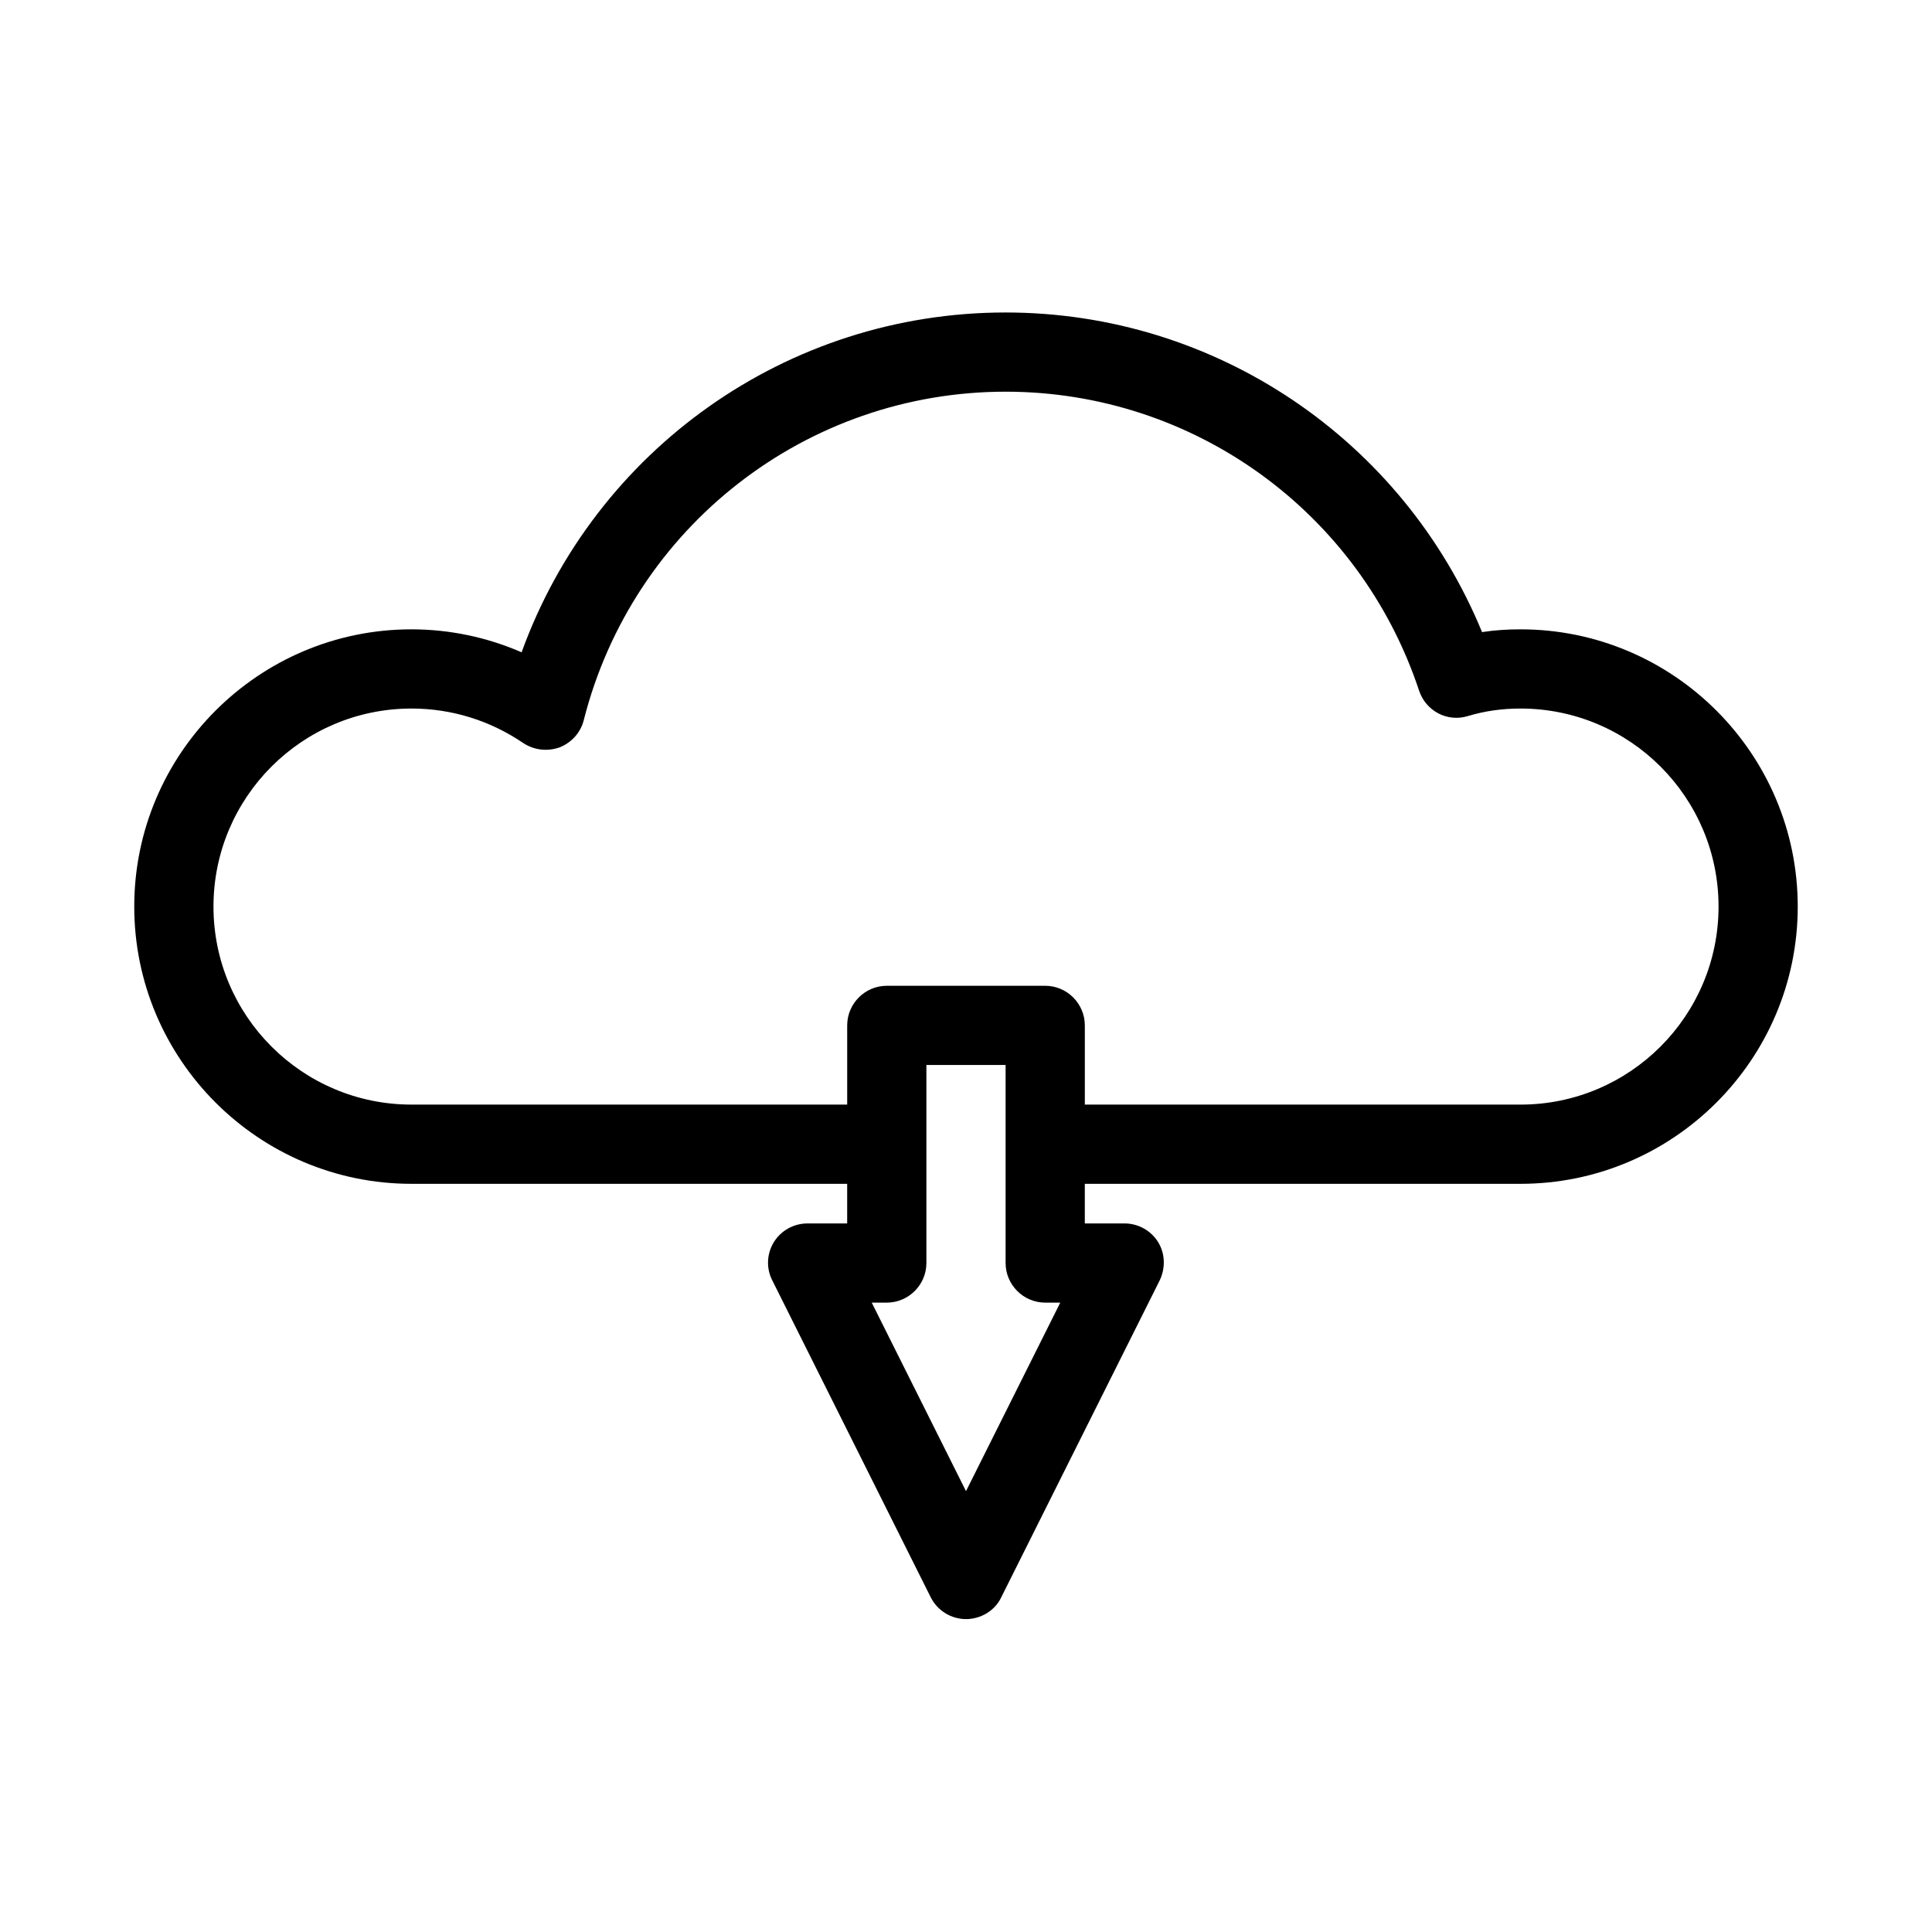
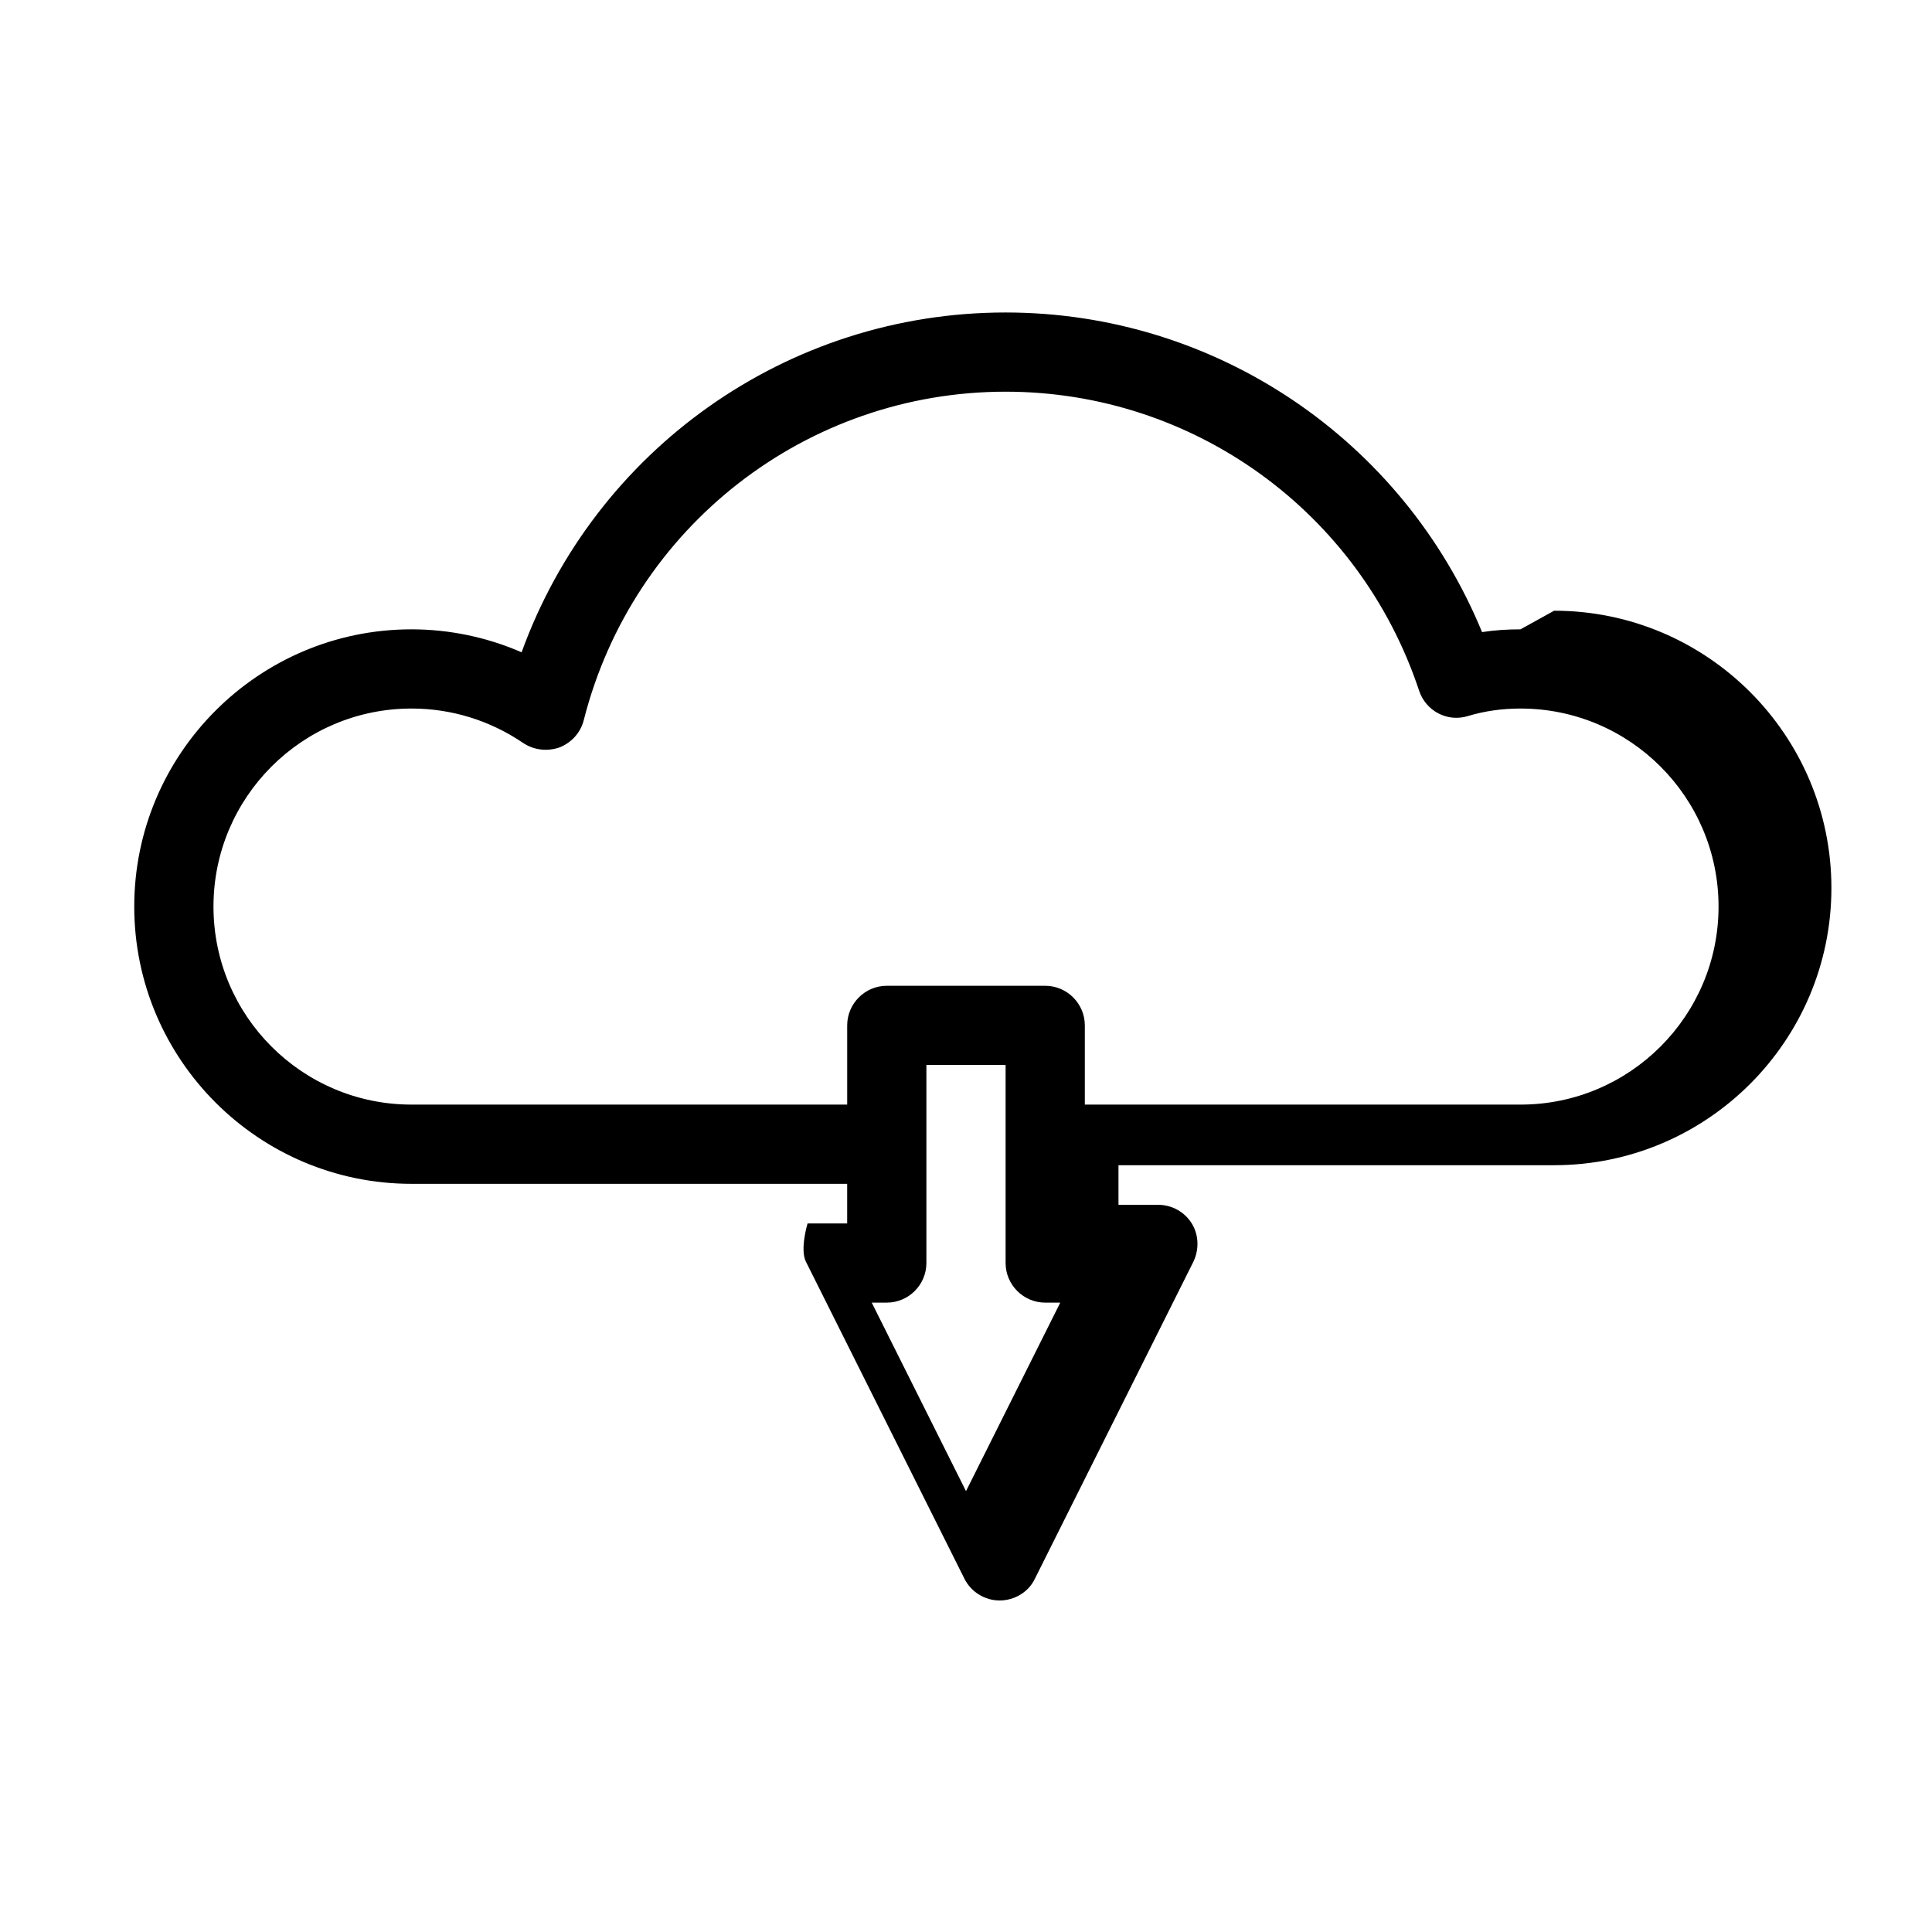
<svg xmlns="http://www.w3.org/2000/svg" fill="#000000" width="800px" height="800px" version="1.1" viewBox="144 144 512 512">
-   <path d="m546.94 310.78c-3.465 0-6.824 0.211-10.18 0.734-20.992-51.008-70.637-84.703-126.27-84.703-57.938 0-108.84 36.422-128.26 90.055-9.133-3.984-19.105-6.086-29.18-6.086-40.516 0-73.473 32.957-73.473 73.473s32.957 73.473 73.473 73.473h115.46v10.496h-10.496c-3.672 0-7.031 1.891-8.922 4.934s-2.098 6.926-0.418 10.18l41.984 83.969c1.785 3.57 5.457 5.773 9.34 5.773s7.66-2.203 9.34-5.773l41.984-83.969c1.574-3.254 1.469-7.137-0.418-10.18-1.891-3.043-5.25-4.934-8.922-4.934h-10.496v-10.496h115.46c40.516 0 73.473-32.957 73.473-73.473-0.004-40.516-32.961-73.473-73.477-73.473zm-146.94 228.39-24.98-49.961h3.988c5.773 0 10.496-4.723 10.496-10.496v-52.48h20.992v52.48c0 5.773 4.723 10.496 10.496 10.496h3.988zm146.94-102.44h-115.45v-20.992c0-5.773-4.723-10.496-10.496-10.496h-41.984c-5.773 0-10.496 4.723-10.496 10.496v20.992h-115.46c-28.969 0-52.48-23.512-52.48-52.48s23.512-52.48 52.48-52.48c10.602 0 20.781 3.148 29.598 9.133 2.832 1.891 6.402 2.309 9.656 1.156 3.148-1.258 5.562-3.883 6.402-7.242 13.016-51.223 58.988-87.016 111.79-87.016 49.75 0 93.836 31.805 109.58 79.246 1.785 5.352 7.453 8.398 12.91 6.719 4.512-1.363 9.133-1.996 13.961-1.996 28.969 0 52.48 23.512 52.48 52.48-0.004 28.969-23.516 52.48-52.484 52.48z" />
+   <path d="m546.94 310.78c-3.465 0-6.824 0.211-10.18 0.734-20.992-51.008-70.637-84.703-126.27-84.703-57.938 0-108.84 36.422-128.26 90.055-9.133-3.984-19.105-6.086-29.18-6.086-40.516 0-73.473 32.957-73.473 73.473s32.957 73.473 73.473 73.473h115.46v10.496h-10.496s-2.098 6.926-0.418 10.18l41.984 83.969c1.785 3.57 5.457 5.773 9.34 5.773s7.66-2.203 9.34-5.773l41.984-83.969c1.574-3.254 1.469-7.137-0.418-10.18-1.891-3.043-5.25-4.934-8.922-4.934h-10.496v-10.496h115.46c40.516 0 73.473-32.957 73.473-73.473-0.004-40.516-32.961-73.473-73.477-73.473zm-146.94 228.39-24.98-49.961h3.988c5.773 0 10.496-4.723 10.496-10.496v-52.48h20.992v52.48c0 5.773 4.723 10.496 10.496 10.496h3.988zm146.94-102.44h-115.45v-20.992c0-5.773-4.723-10.496-10.496-10.496h-41.984c-5.773 0-10.496 4.723-10.496 10.496v20.992h-115.46c-28.969 0-52.48-23.512-52.48-52.48s23.512-52.48 52.48-52.48c10.602 0 20.781 3.148 29.598 9.133 2.832 1.891 6.402 2.309 9.656 1.156 3.148-1.258 5.562-3.883 6.402-7.242 13.016-51.223 58.988-87.016 111.79-87.016 49.75 0 93.836 31.805 109.58 79.246 1.785 5.352 7.453 8.398 12.91 6.719 4.512-1.363 9.133-1.996 13.961-1.996 28.969 0 52.48 23.512 52.48 52.48-0.004 28.969-23.516 52.48-52.484 52.48z" />
</svg>